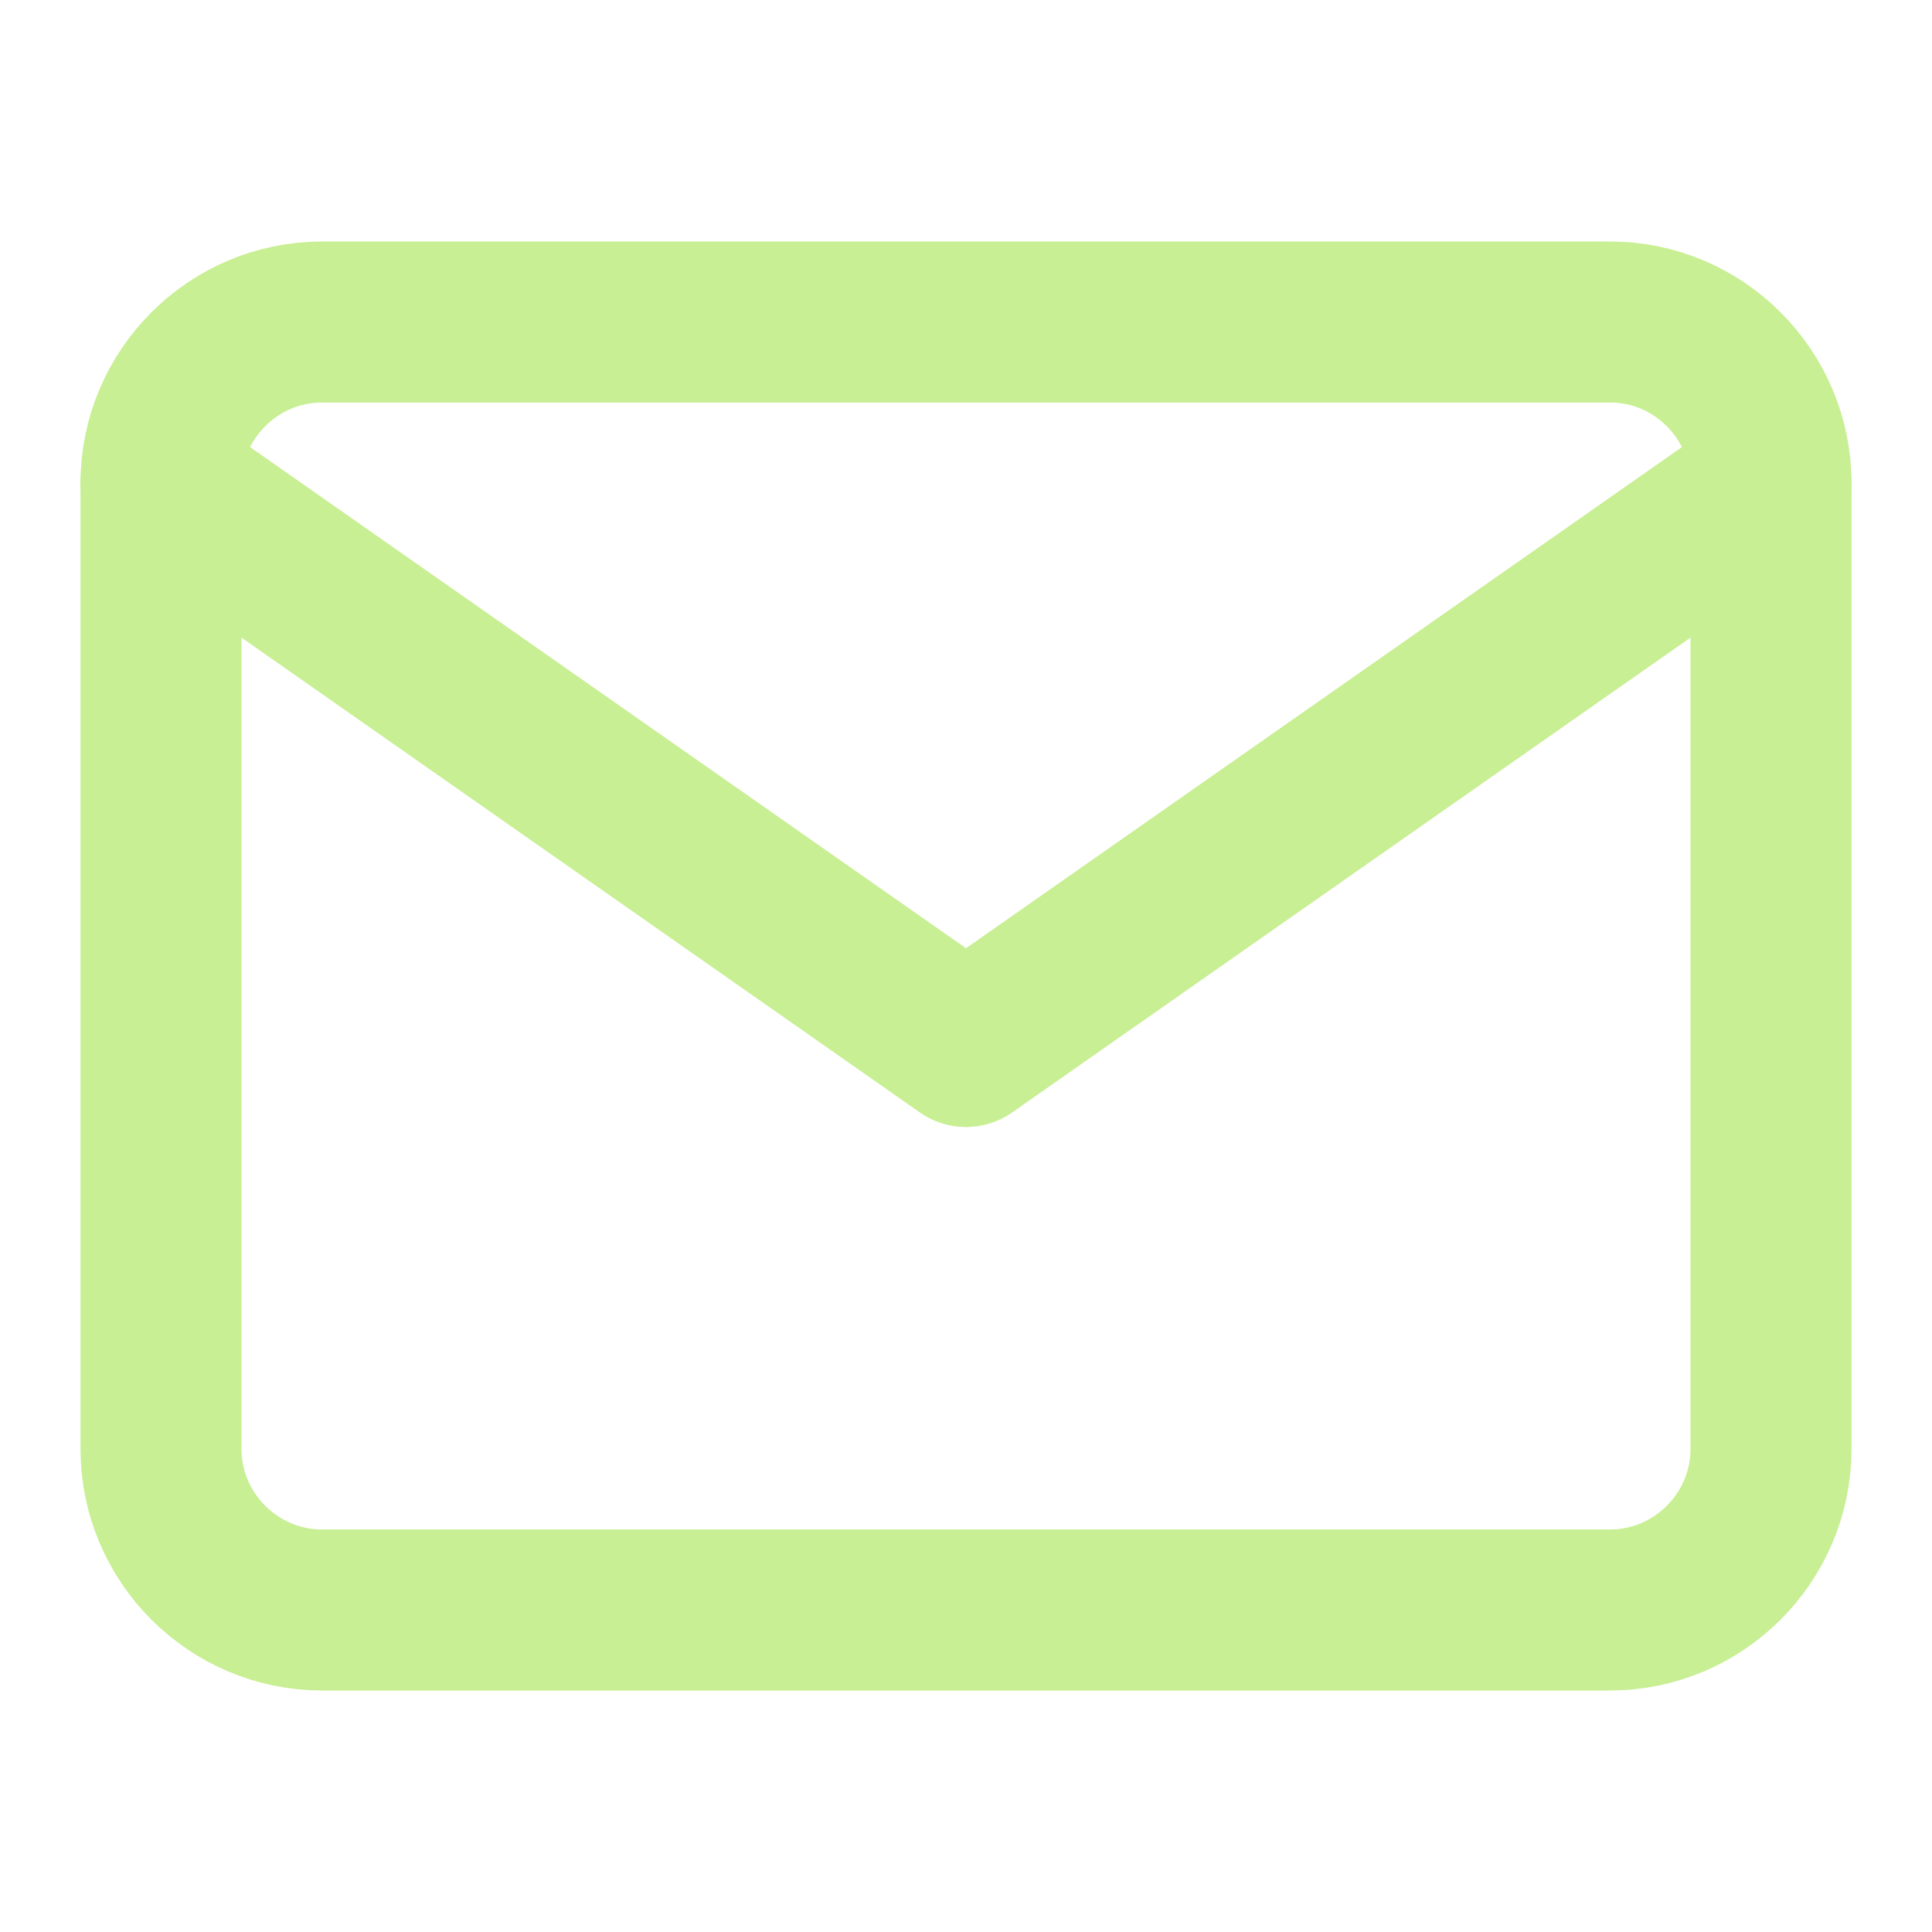
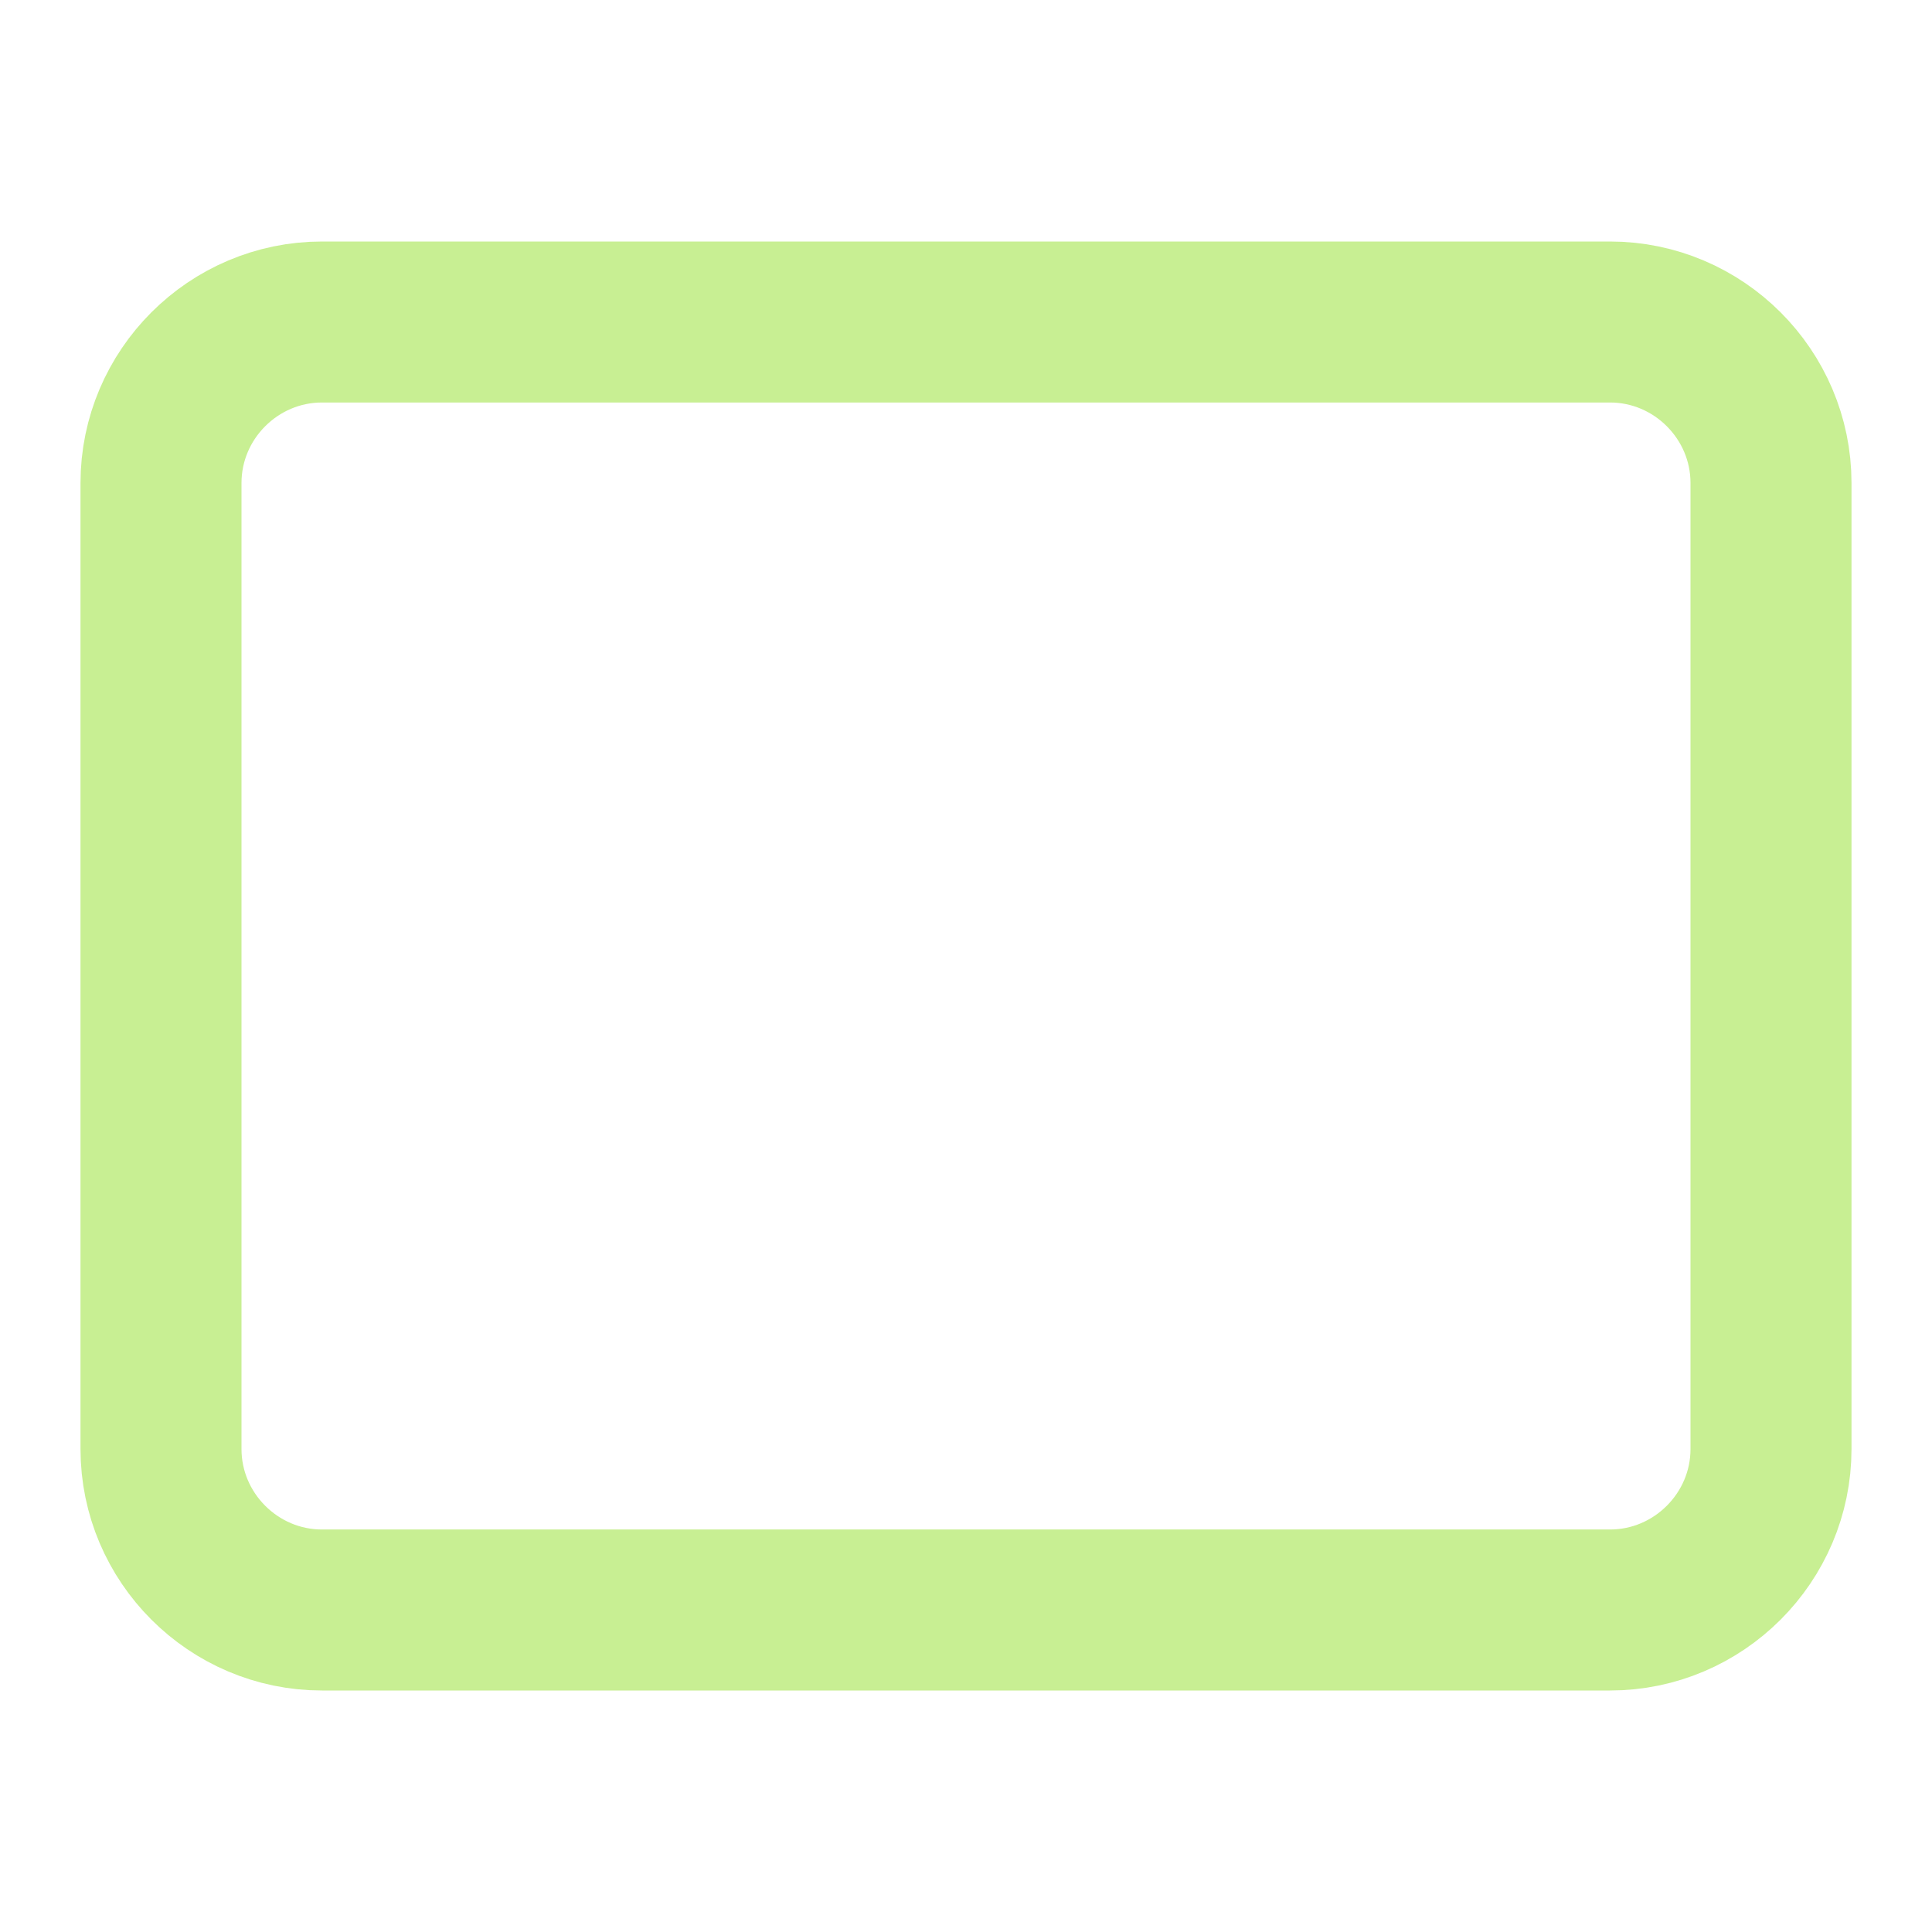
<svg xmlns="http://www.w3.org/2000/svg" width="24" height="24" viewBox="0 0 24 24" fill="none">
  <path d="M4 4H20C21.1 4 22 4.9 22 6V18C22 19.1 21.1 20 20 20H4C2.9 20 2 19.1 2 18V6C2 4.9 2.9 4 4 4Z" stroke="#C8EF93" stroke-width="2" stroke-linecap="round" stroke-linejoin="round" />
-   <path d="M22 6L12 13L2 6" stroke="#C8EF93" stroke-width="2" stroke-linecap="round" stroke-linejoin="round" />
</svg>